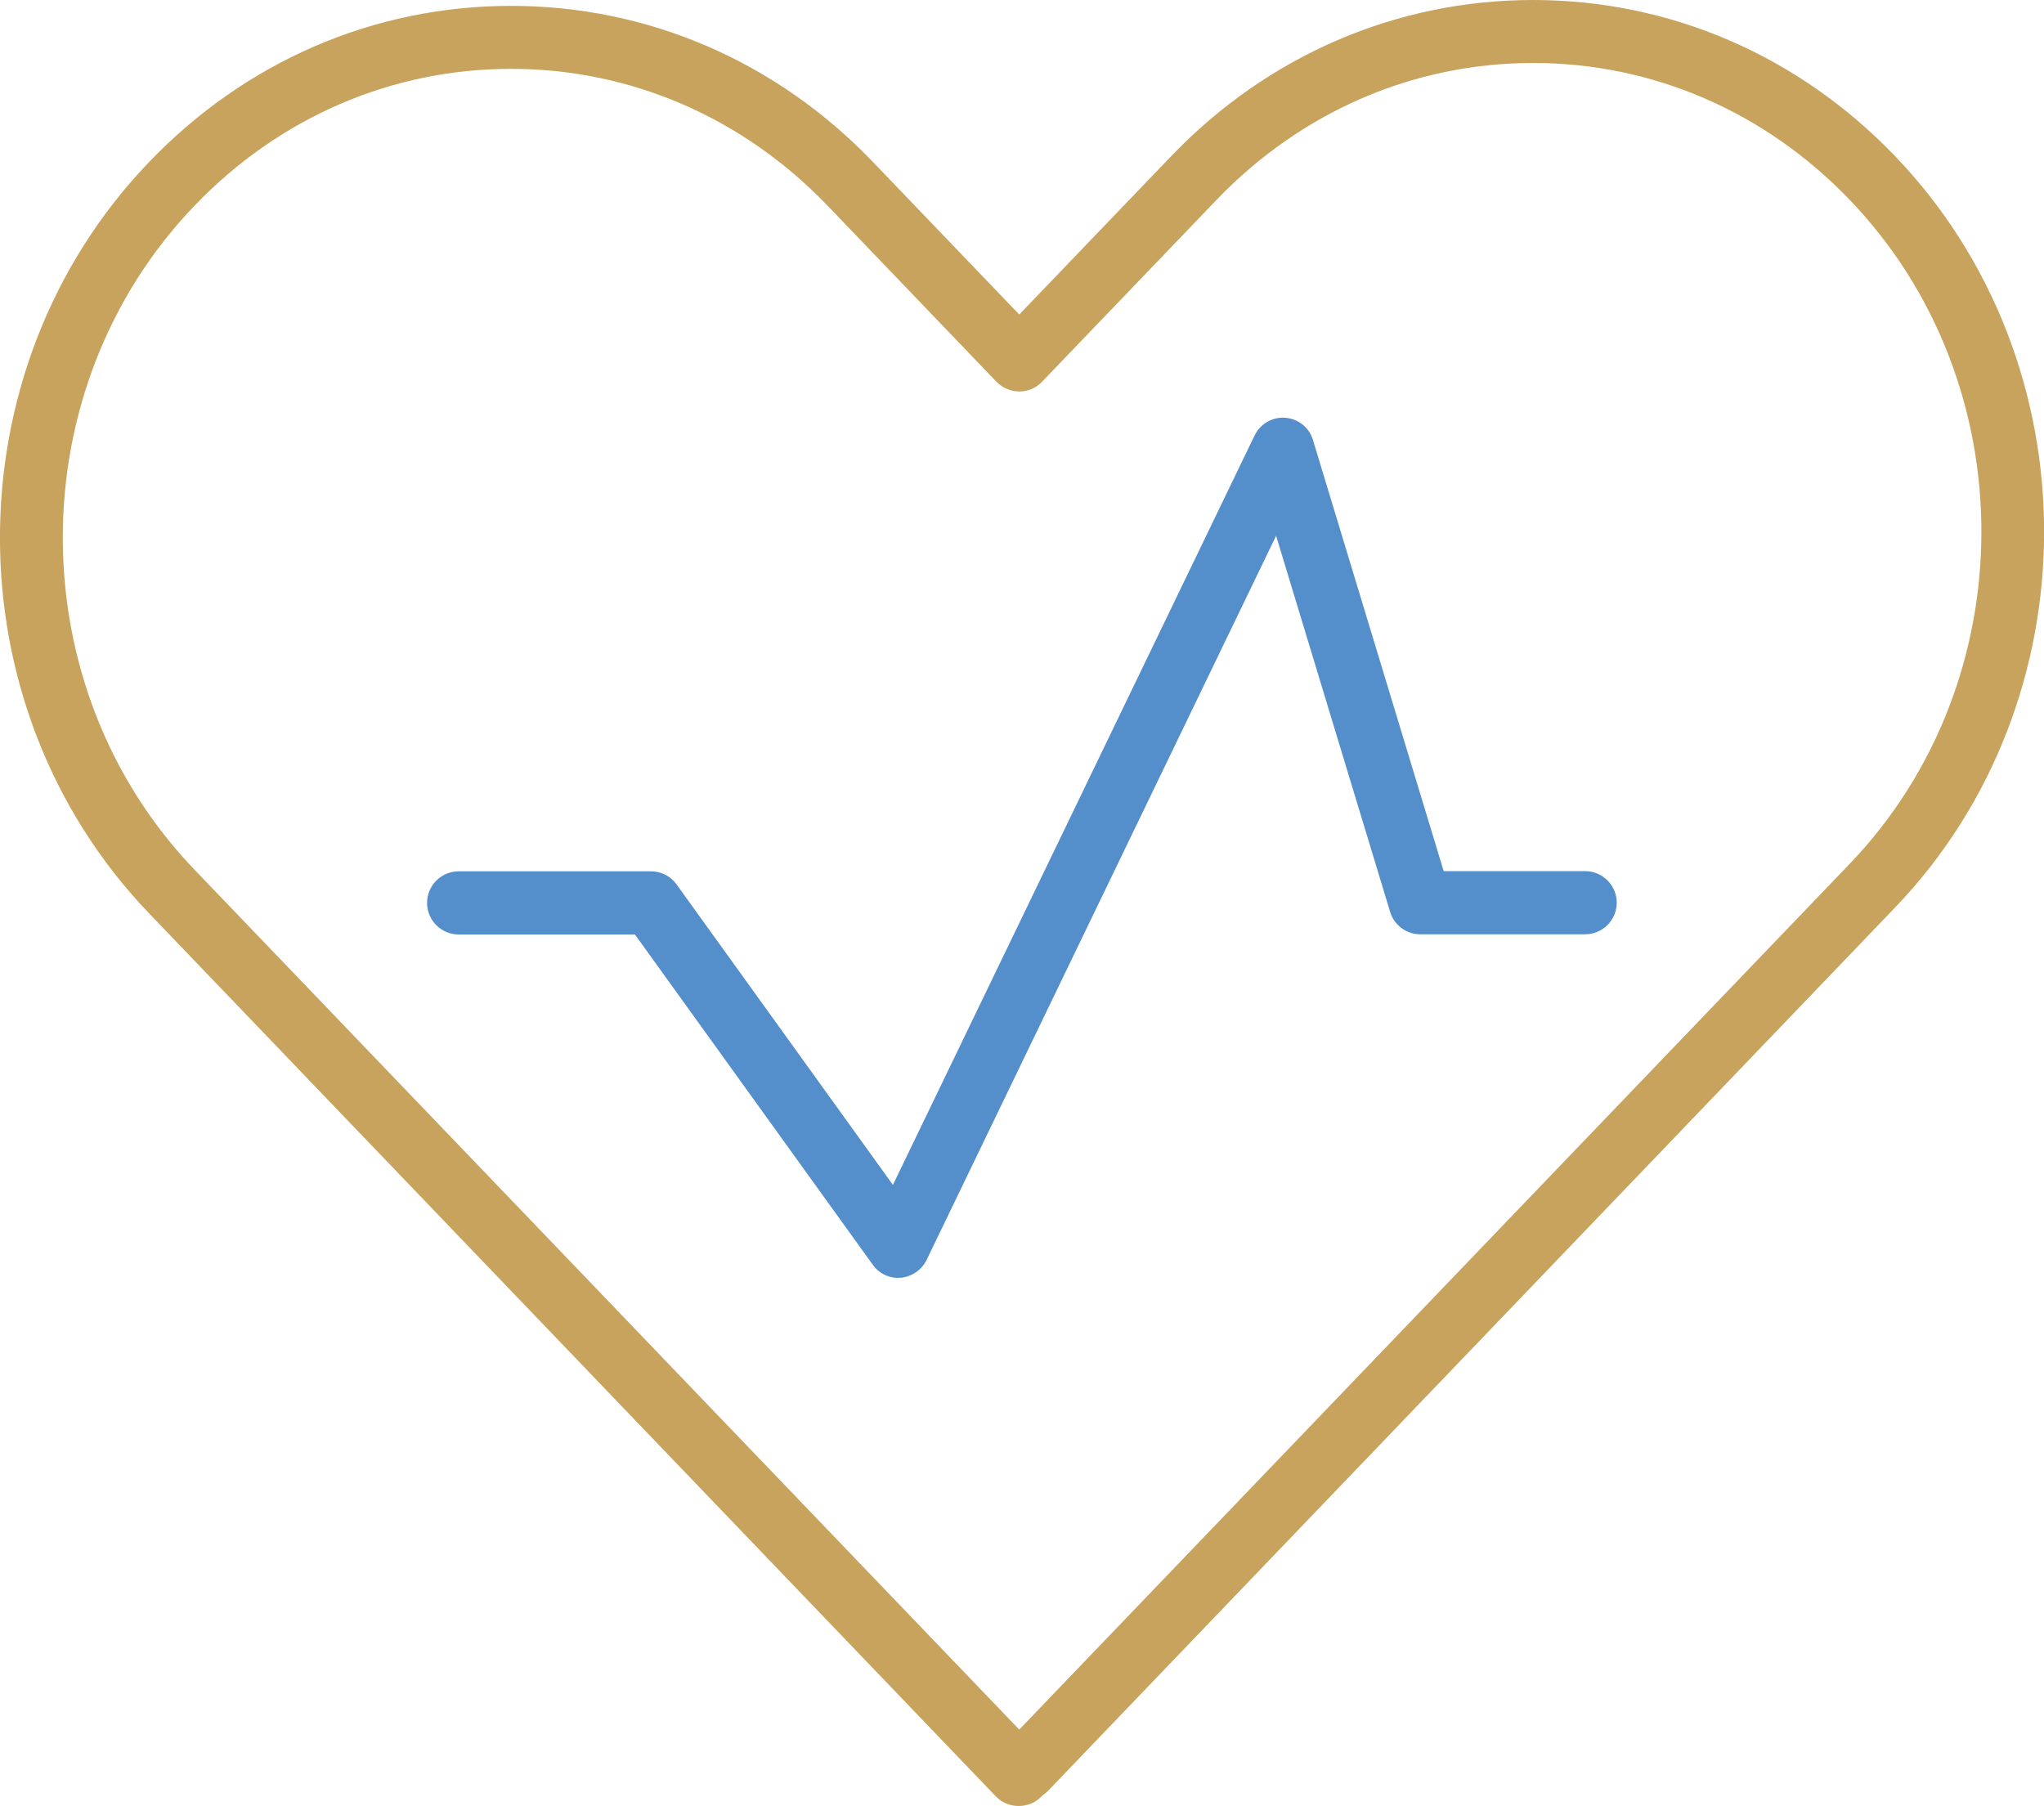
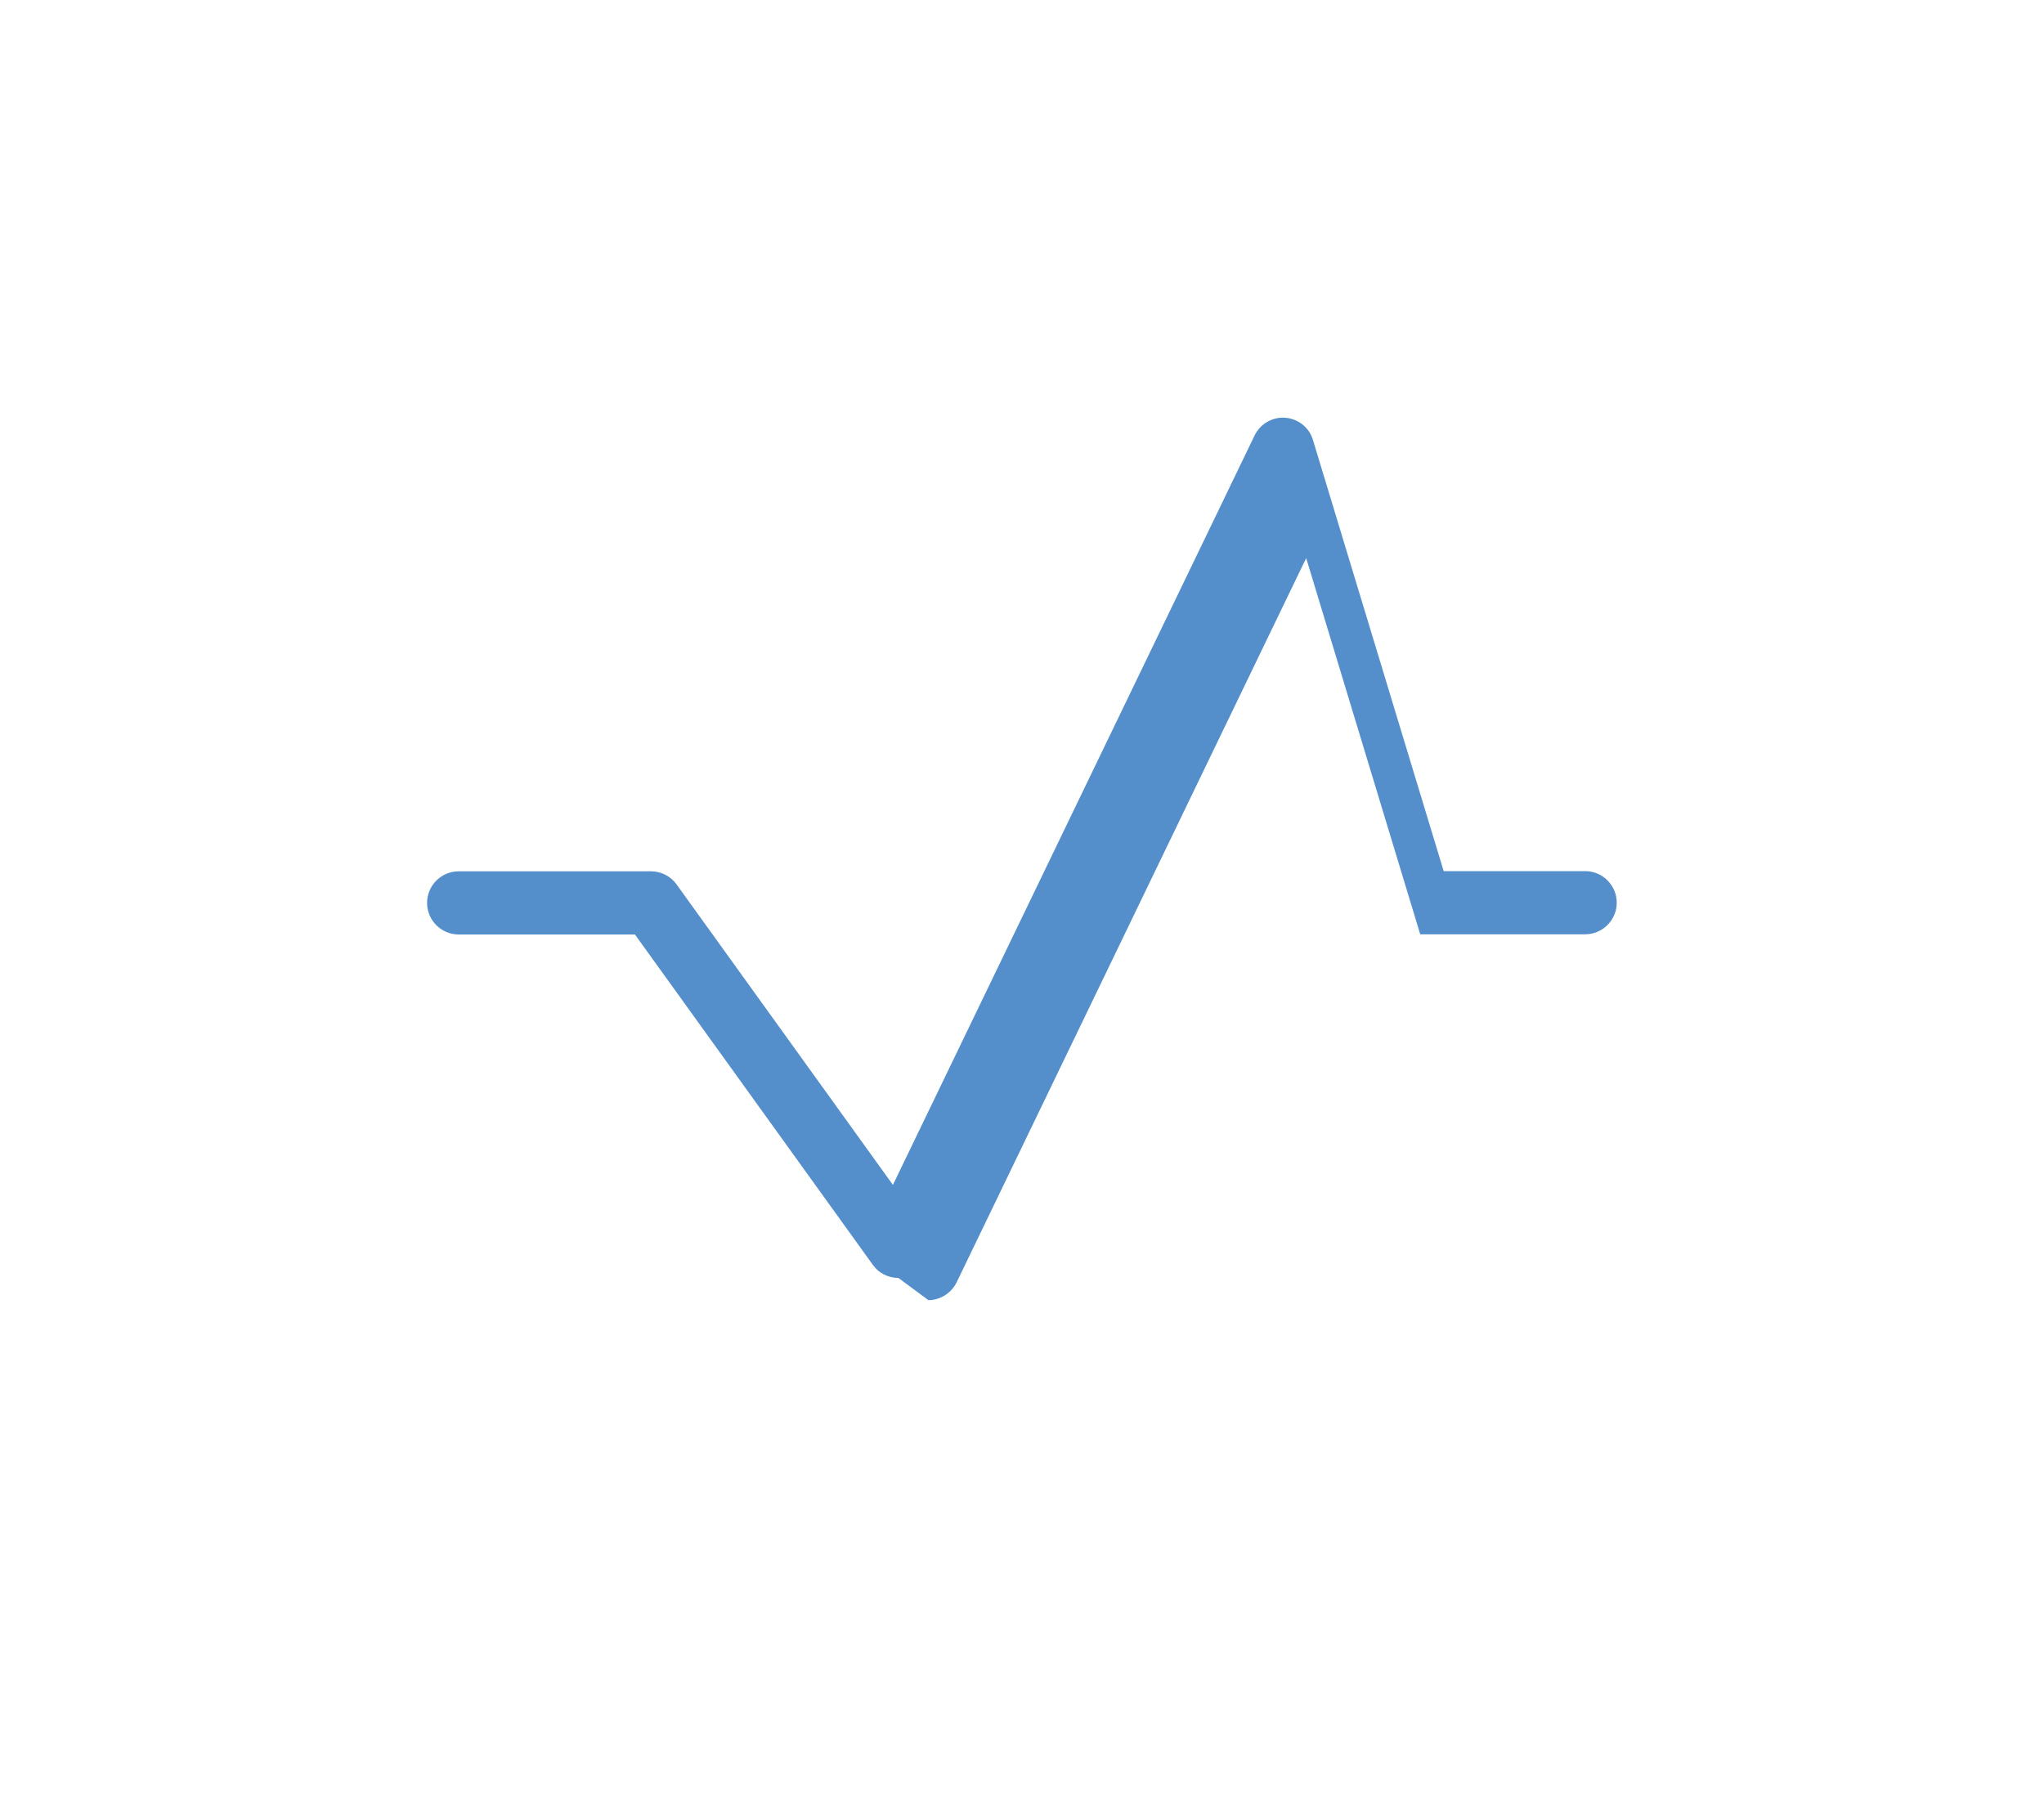
<svg xmlns="http://www.w3.org/2000/svg" id="Layer_2" data-name="Layer 2" viewBox="0 0 108.07 95.49">
  <defs>
    <style>
      .cls-1 {
        fill: #558fcb;
      }

      .cls-2 {
        fill: #c8a35d;
      }
    </style>
  </defs>
  <g id="Layer_1-2" data-name="Layer 1">
    <g>
-       <path class="cls-2" d="M53.85,95.49c-.45,0-.89-.18-1.2-.51L7.88,48.29C-2.63,37.34-2.63,19.52,7.88,8.57,12.99,3.24,19.78.31,27.02.31s14.03,2.93,19.14,8.26l7.73,8.06,8.03-8.37c5.11-5.33,11.91-8.26,19.14-8.26s14.03,2.93,19.14,8.26c10.5,10.95,10.5,28.77,0,39.72l-44.77,46.69c-.09.1-.2.18-.31.26l-.05.05c-.31.33-.75.51-1.2.51h0ZM27.02,3.64c-6.32,0-12.26,2.57-16.74,7.24C1,20.56,1,36.3,10.28,45.98l43.61,45.47,43.91-45.78c9.28-9.68,9.28-25.43,0-35.1h0c-4.48-4.67-10.42-7.24-16.74-7.24s-12.26,2.57-16.74,7.24l-9.23,9.62c-.31.33-.75.51-1.2.51h0c-.45,0-.89-.19-1.2-.51l-8.93-9.31c-4.48-4.67-10.42-7.24-16.74-7.24Z" />
-       <path class="cls-1" d="M47.5,67.57c-.53,0-1.04-.25-1.35-.69l-12.58-17.47h-9.32c-.92,0-1.67-.75-1.67-1.67s.75-1.67,1.67-1.67h10.17c.54,0,1.04.26,1.35.69l11.44,15.89,19.12-39.62c.3-.62.95-1,1.63-.94.68.05,1.27.52,1.46,1.18l6.91,22.79h7.48c.92,0,1.67.75,1.67,1.67s-.75,1.67-1.67,1.67h-8.72c-.73,0-1.38-.48-1.59-1.18l-6.03-19.89-18.48,38.29c-.26.53-.77.88-1.36.94-.05,0-.1,0-.14,0Z" />
+       <path class="cls-1" d="M47.5,67.57c-.53,0-1.04-.25-1.35-.69l-12.58-17.47h-9.32c-.92,0-1.67-.75-1.67-1.67s.75-1.67,1.67-1.67h10.17c.54,0,1.04.26,1.35.69l11.44,15.89,19.12-39.62c.3-.62.95-1,1.63-.94.68.05,1.27.52,1.46,1.18l6.91,22.79h7.48c.92,0,1.67.75,1.67,1.67s-.75,1.67-1.67,1.67h-8.72l-6.03-19.89-18.48,38.29c-.26.53-.77.88-1.36.94-.05,0-.1,0-.14,0Z" />
    </g>
  </g>
</svg>